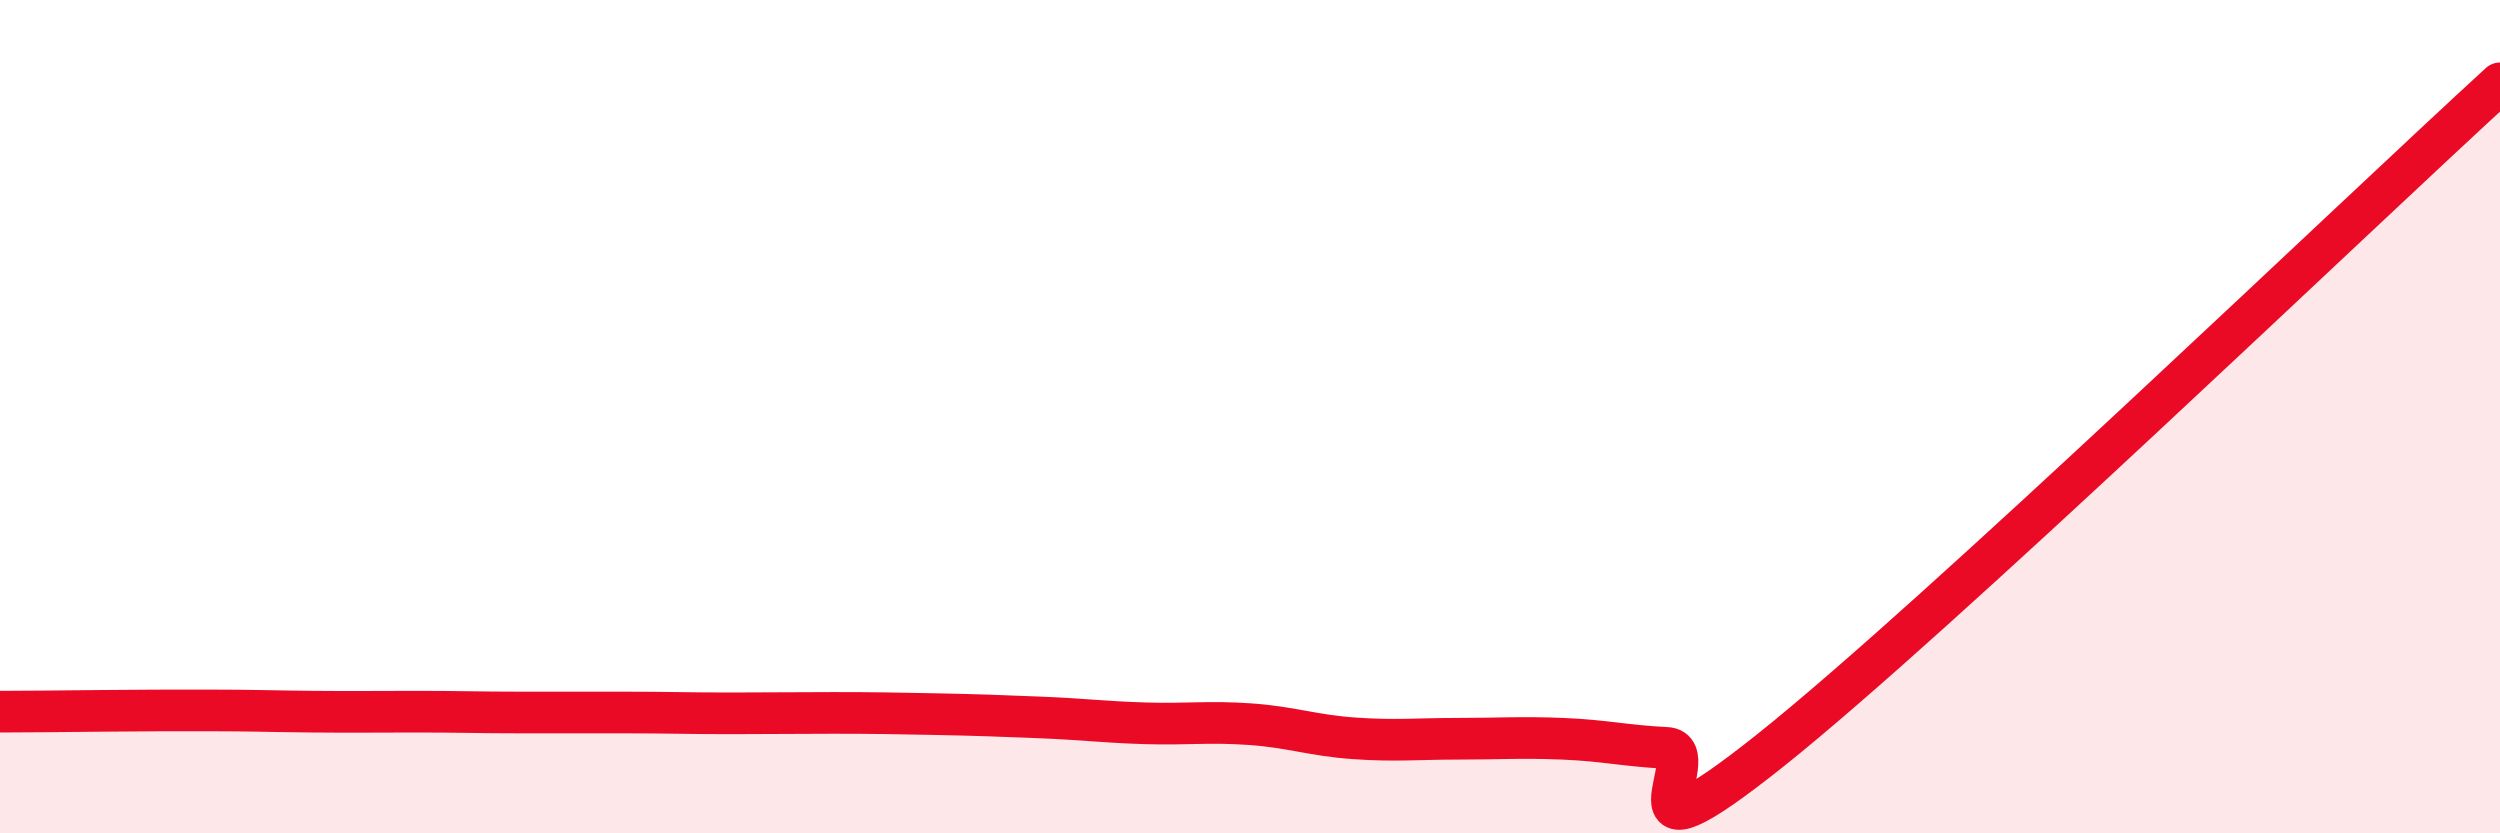
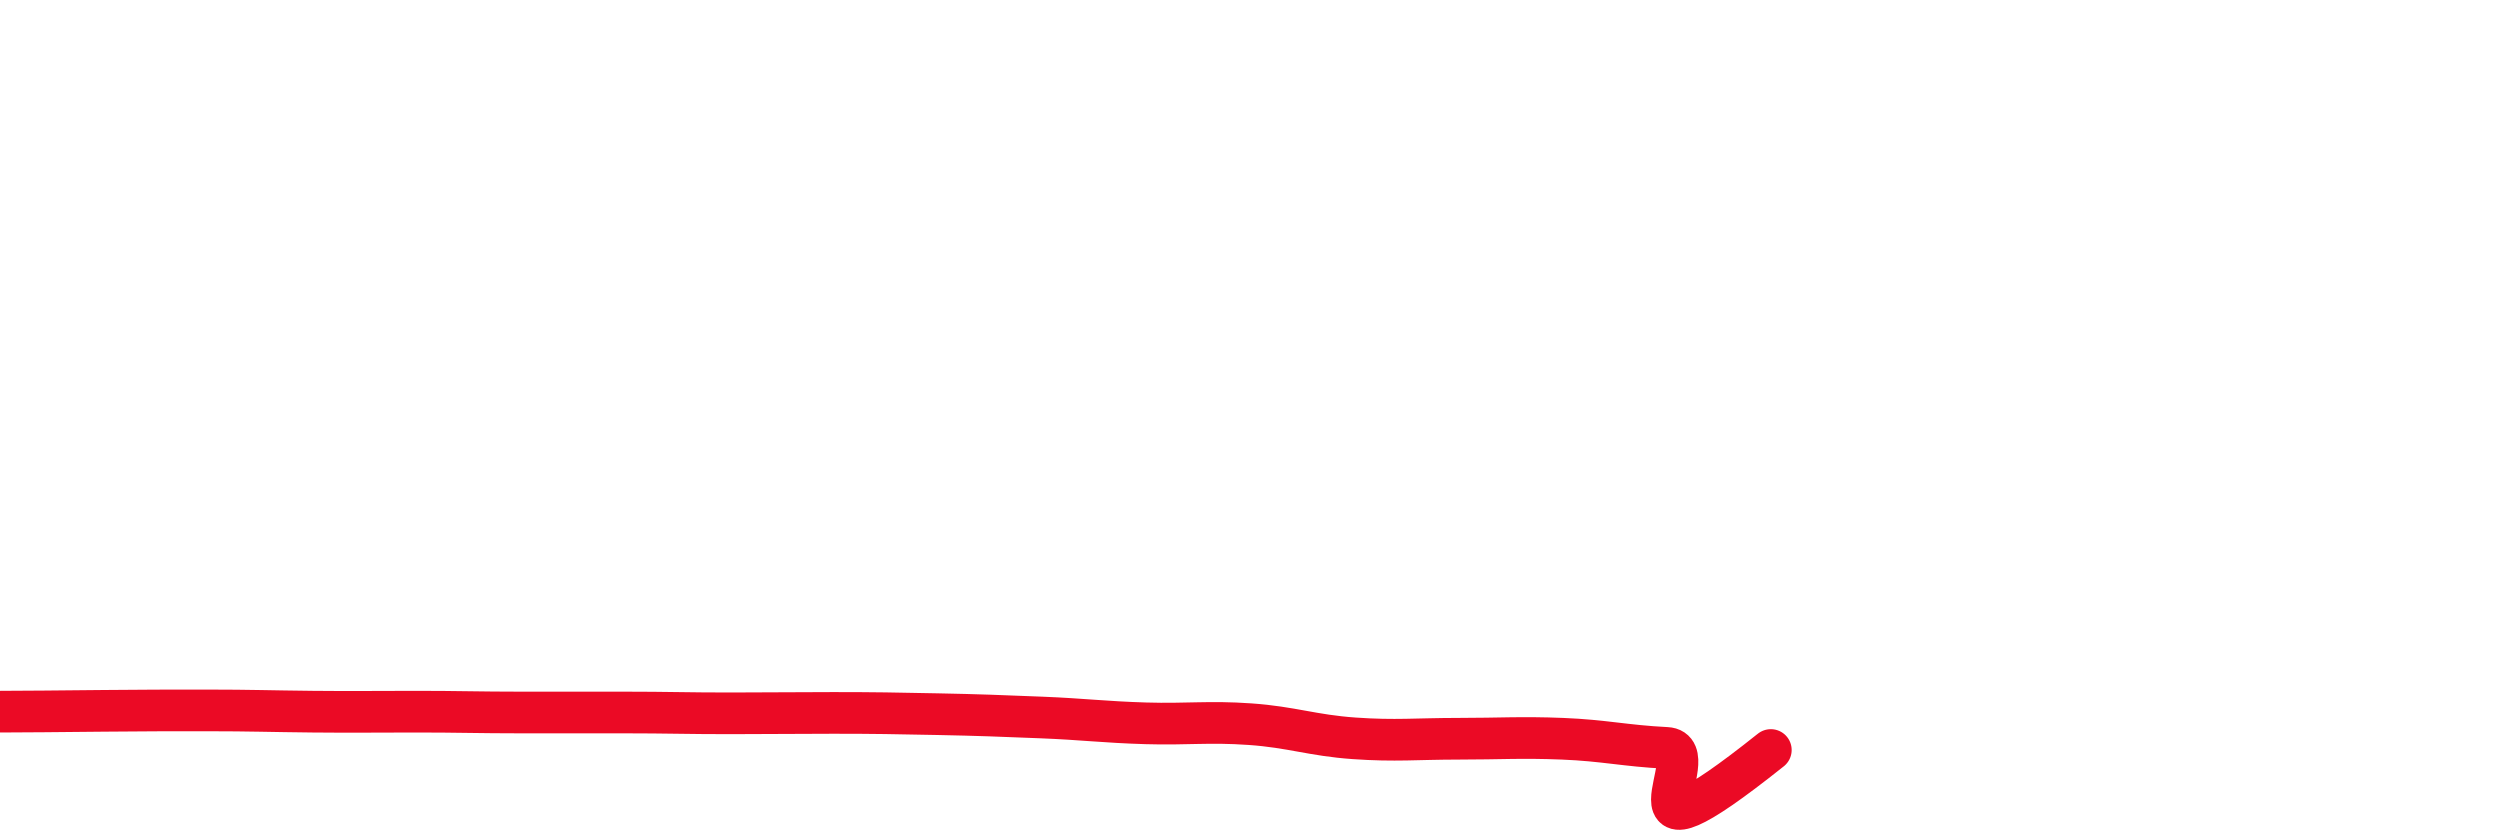
<svg xmlns="http://www.w3.org/2000/svg" width="60" height="20" viewBox="0 0 60 20">
-   <path d="M 0,17.08 C 0.5,17.08 1.5,17.07 2.5,17.06 C 3.5,17.05 4,17.05 5,17.05 C 6,17.05 6.5,17.07 7.5,17.08 C 8.5,17.09 9,17.08 10,17.08 C 11,17.08 11.5,17.1 12.5,17.1 C 13.5,17.1 14,17.1 15,17.1 C 16,17.1 16.5,17.12 17.5,17.12 C 18.5,17.12 19,17.11 20,17.11 C 21,17.11 21.5,17.12 22.5,17.14 C 23.5,17.16 24,17.18 25,17.22 C 26,17.26 26.5,17.33 27.5,17.36 C 28.5,17.39 29,17.31 30,17.38 C 31,17.45 31.5,17.65 32.5,17.72 C 33.5,17.79 34,17.73 35,17.73 C 36,17.73 36.5,17.69 37.5,17.73 C 38.5,17.77 39,17.9 40,17.95 C 41,18 38.5,21.19 42.5,18 C 46.5,14.81 56.5,5.2 60,2L60 20L0 20Z" fill="#EB0A25" opacity="0.1" stroke-linecap="round" stroke-linejoin="round" />
-   <path d="M 0,17.08 C 0.5,17.08 1.5,17.07 2.5,17.06 C 3.5,17.05 4,17.05 5,17.05 C 6,17.05 6.5,17.07 7.5,17.08 C 8.5,17.09 9,17.08 10,17.08 C 11,17.08 11.5,17.1 12.5,17.1 C 13.5,17.1 14,17.1 15,17.1 C 16,17.1 16.5,17.12 17.5,17.12 C 18.5,17.12 19,17.11 20,17.11 C 21,17.11 21.5,17.12 22.5,17.14 C 23.5,17.16 24,17.18 25,17.22 C 26,17.26 26.5,17.33 27.5,17.36 C 28.5,17.39 29,17.31 30,17.38 C 31,17.45 31.5,17.65 32.5,17.72 C 33.5,17.79 34,17.73 35,17.73 C 36,17.73 36.5,17.69 37.5,17.73 C 38.5,17.77 39,17.9 40,17.95 C 41,18 38.5,21.19 42.5,18 C 46.5,14.81 56.5,5.2 60,2" stroke="#EB0A25" stroke-width="1" fill="none" stroke-linecap="round" stroke-linejoin="round" />
+   <path d="M 0,17.08 C 0.5,17.08 1.5,17.07 2.5,17.06 C 3.5,17.05 4,17.05 5,17.05 C 6,17.05 6.5,17.07 7.5,17.08 C 8.5,17.09 9,17.08 10,17.08 C 11,17.08 11.5,17.1 12.5,17.1 C 13.5,17.1 14,17.1 15,17.1 C 16,17.1 16.5,17.12 17.5,17.12 C 18.5,17.12 19,17.11 20,17.11 C 21,17.11 21.5,17.12 22.5,17.14 C 23.5,17.16 24,17.18 25,17.22 C 26,17.26 26.5,17.33 27.5,17.36 C 28.5,17.39 29,17.31 30,17.38 C 31,17.45 31.5,17.65 32.5,17.72 C 33.5,17.79 34,17.73 35,17.73 C 36,17.73 36.5,17.69 37.5,17.73 C 38.5,17.77 39,17.9 40,17.95 C 41,18 38.5,21.19 42.5,18 " stroke="#EB0A25" stroke-width="1" fill="none" stroke-linecap="round" stroke-linejoin="round" />
</svg>